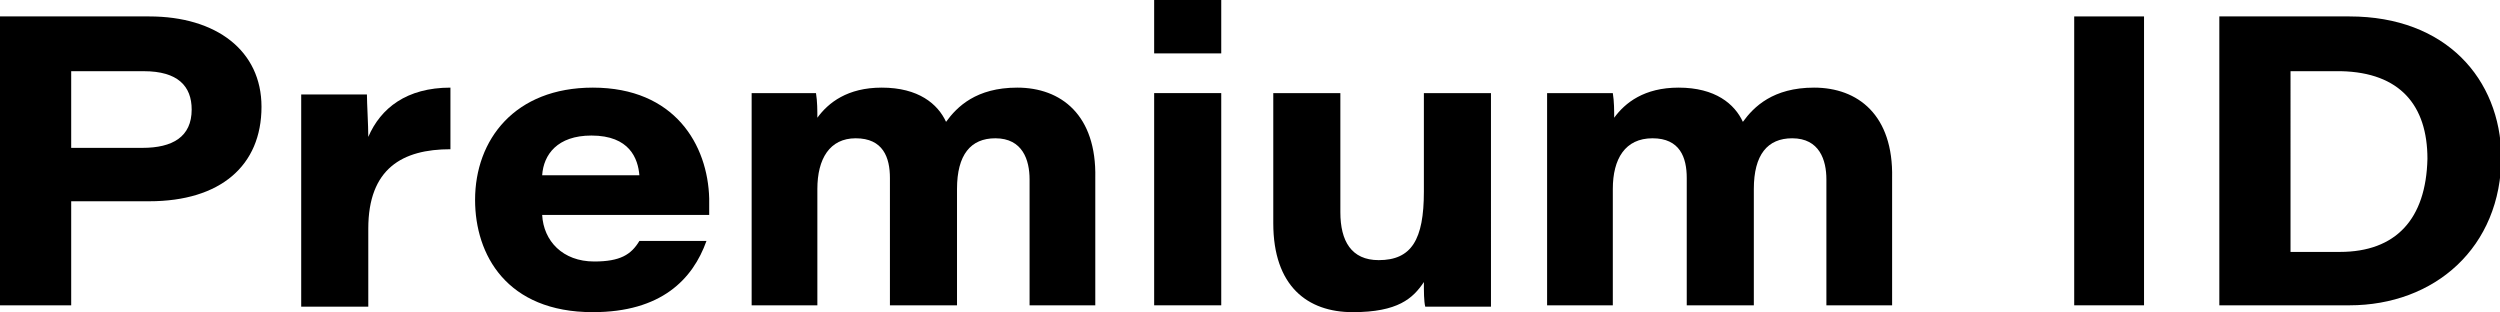
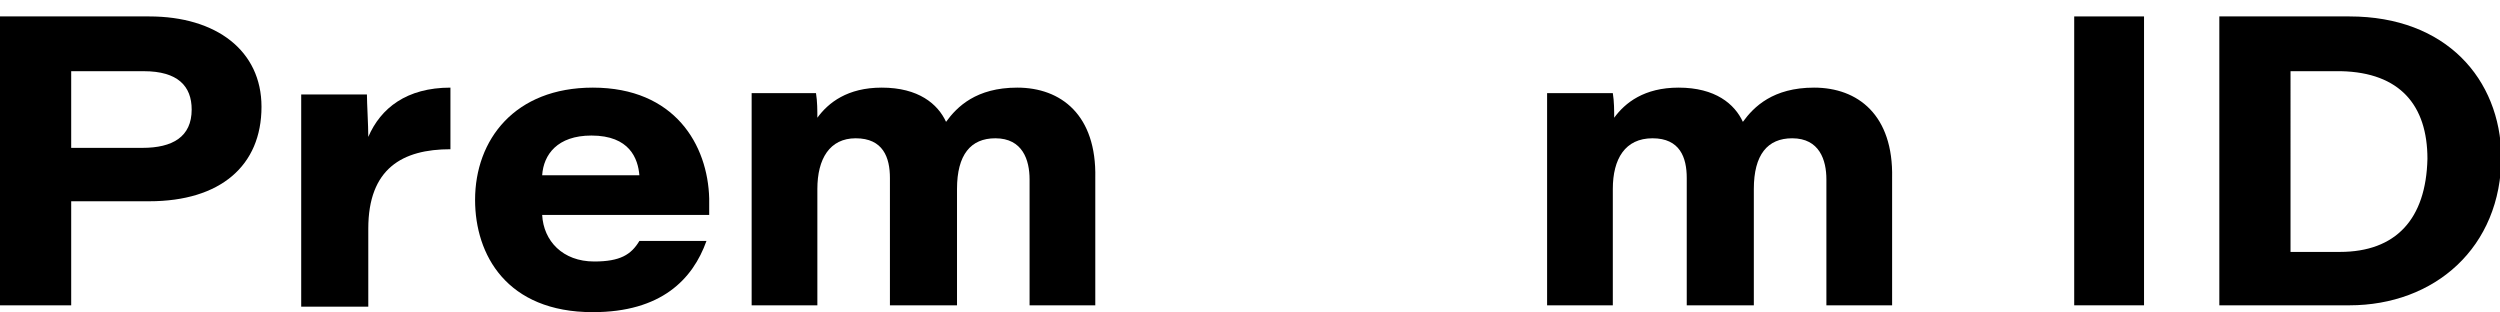
<svg xmlns="http://www.w3.org/2000/svg" version="1.1" id="Laag_1" x="0px" y="0px" viewBox="0 0 182.6 22.8" style="enable-background:new 0 0 182.6 22.8;" xml:space="preserve">
  <g>
    <path d="M74.3,6.4c-3,0-4.4,1.4-5.2,2.5c-0.6-1.3-2-2.5-4.7-2.5c-2.5,0-3.9,1.1-4.7,2.2c0-0.5,0-1.2-0.1-1.8h-4.7c0,1.4,0,2.7,0,4   v11.5h4.8v-8.5c0-2.2,0.9-3.7,2.8-3.7c2,0,2.5,1.4,2.5,2.9v9.3h4.9v-8.5c0-2.5,1-3.7,2.8-3.7c2,0,2.5,1.6,2.5,3v9.2h4.8V13   C80.1,8.4,77.5,6.4,74.3,6.4z" />
    <path d="M43.3,6.4c-5.7,0-8.6,3.8-8.6,8.2c0,4,2.3,8.2,8.6,8.2c5,0,7.3-2.4,8.3-5.2h-4.9c-0.6,1-1.4,1.5-3.3,1.5   c-2.3,0-3.7-1.5-3.8-3.4h12.2c0-0.5,0-0.8,0-1.2C51.7,10.6,49.3,6.4,43.3,6.4z M39.6,12.8c0.1-1.5,1.1-2.9,3.6-2.9   c2.8,0,3.4,1.7,3.5,2.9H39.6z" />
    <path d="M10.9,1.2H0v21.1h5.2v-7.6h5.7c5.2,0,8.2-2.6,8.2-6.9C19.1,3.7,15.8,1.2,10.9,1.2z M10.4,10.8H5.2V5.2h5.3   c2.5,0,3.5,1.1,3.5,2.8C14,10,12.6,10.8,10.4,10.8z" />
    <path d="M26.9,10c0-0.8-0.1-2.5-0.1-3.1H22c0,1.4,0,2.8,0,4.2v11.3h4.9v-5.7c0-4.4,2.5-5.8,6-5.8V6.4C29.7,6.4,27.8,7.9,26.9,10z" />
-     <rect x="84.3" y="6.8" width="4.9" height="15.5" />
    <path d="M171.6,1.2h-9.5v21.1h9.5c6.2,0,11.1-4.2,11.1-10.9C182.6,5.8,178.7,1.2,171.6,1.2z M170.9,18.4h-3.6V5.2h3.7   c4.3,0.1,6.3,2.5,6.3,6.4C177.2,16,175,18.4,170.9,18.4z" />
    <rect x="151.5" y="1.2" width="5.1" height="21.1" />
-     <rect x="84.3" width="4.9" height="3.9" />
-     <path d="M108.9,6.8H104V14c0,3.5-0.9,5-3.3,5c-2,0-2.8-1.4-2.8-3.5V6.8h-4.9v9.5c0,4.6,2.5,6.5,5.8,6.5c3.3,0,4.4-1,5.2-2.2   c0,0.7,0,1.4,0.1,1.8h4.8c0-1.5,0-3,0-4.5V6.8z" />
    <path d="M132.5,6.4c-3,0-4.4,1.4-5.2,2.5c-0.6-1.3-2-2.5-4.7-2.5c-2.5,0-3.9,1.1-4.7,2.2c0-0.5,0-1.2-0.1-1.8H113c0,1.4,0,2.7,0,4   v11.5h4.8v-8.5c0-2.2,0.9-3.7,2.9-3.7c2,0,2.5,1.4,2.5,2.9v9.3h4.9v-8.5c0-2.5,1-3.7,2.8-3.7c2,0,2.5,1.6,2.5,3v9.2h4.8V13   C138.3,8.4,135.7,6.4,132.5,6.4z" />
  </g>
</svg>